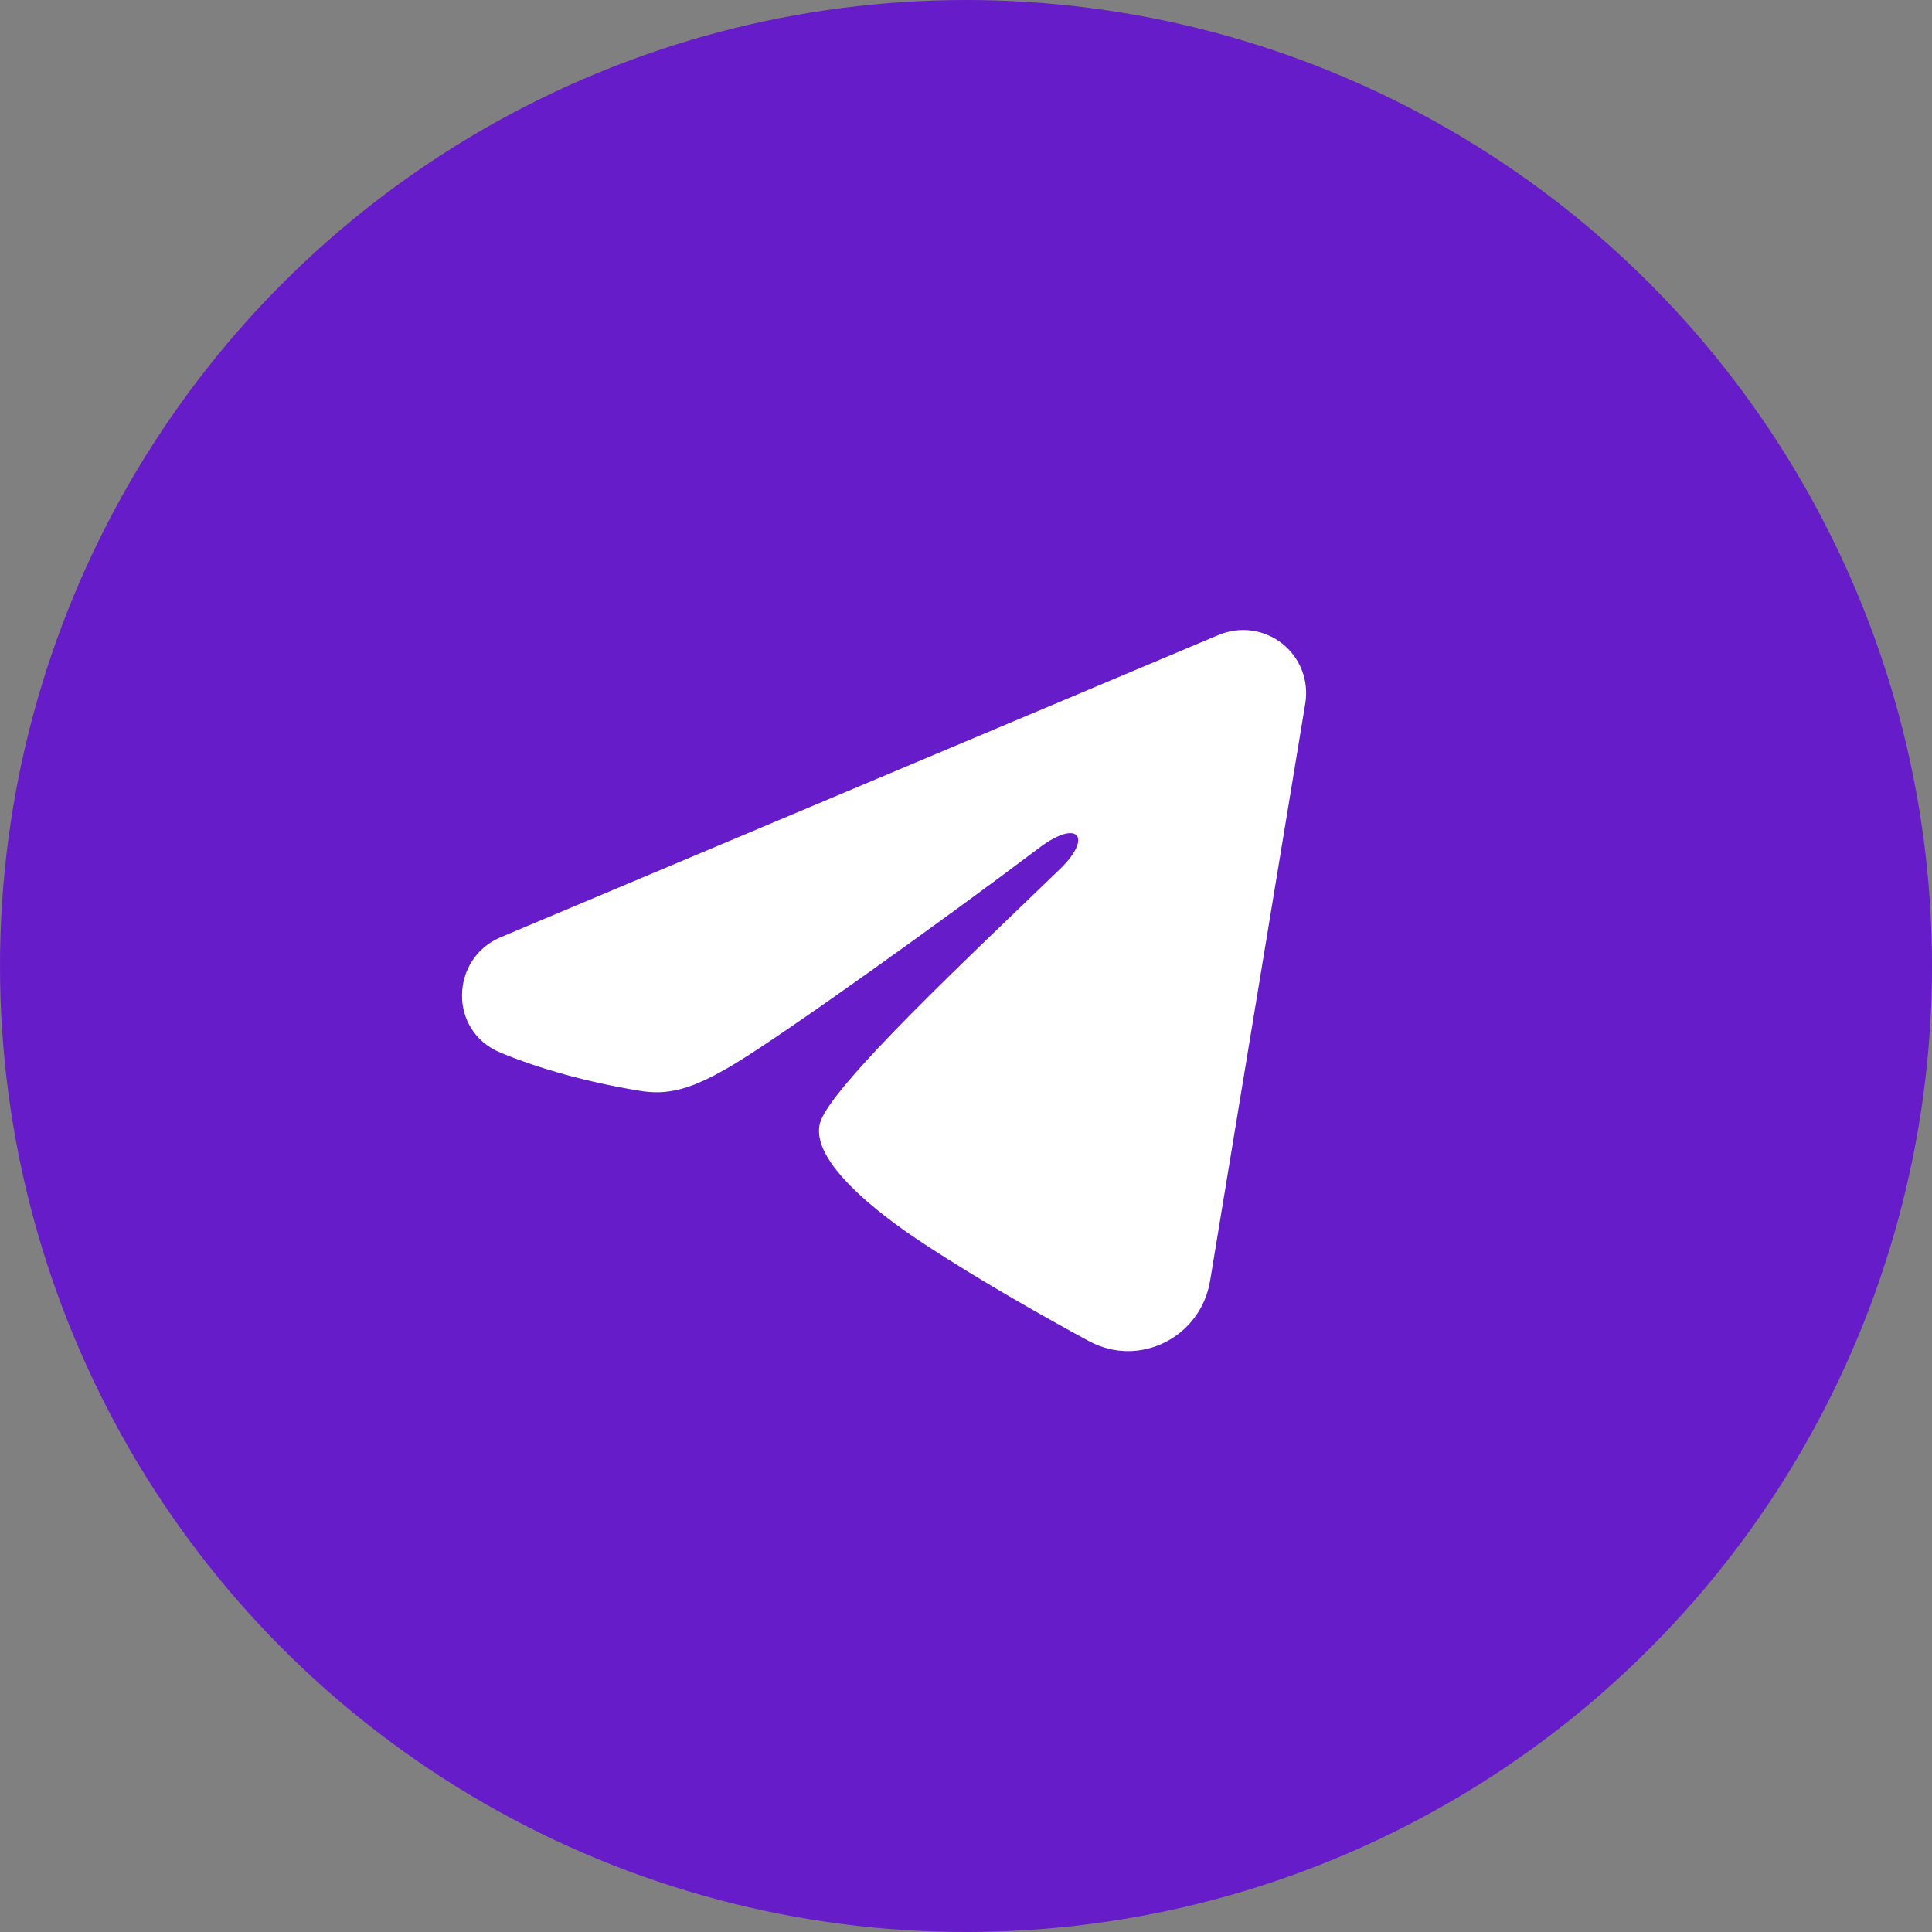
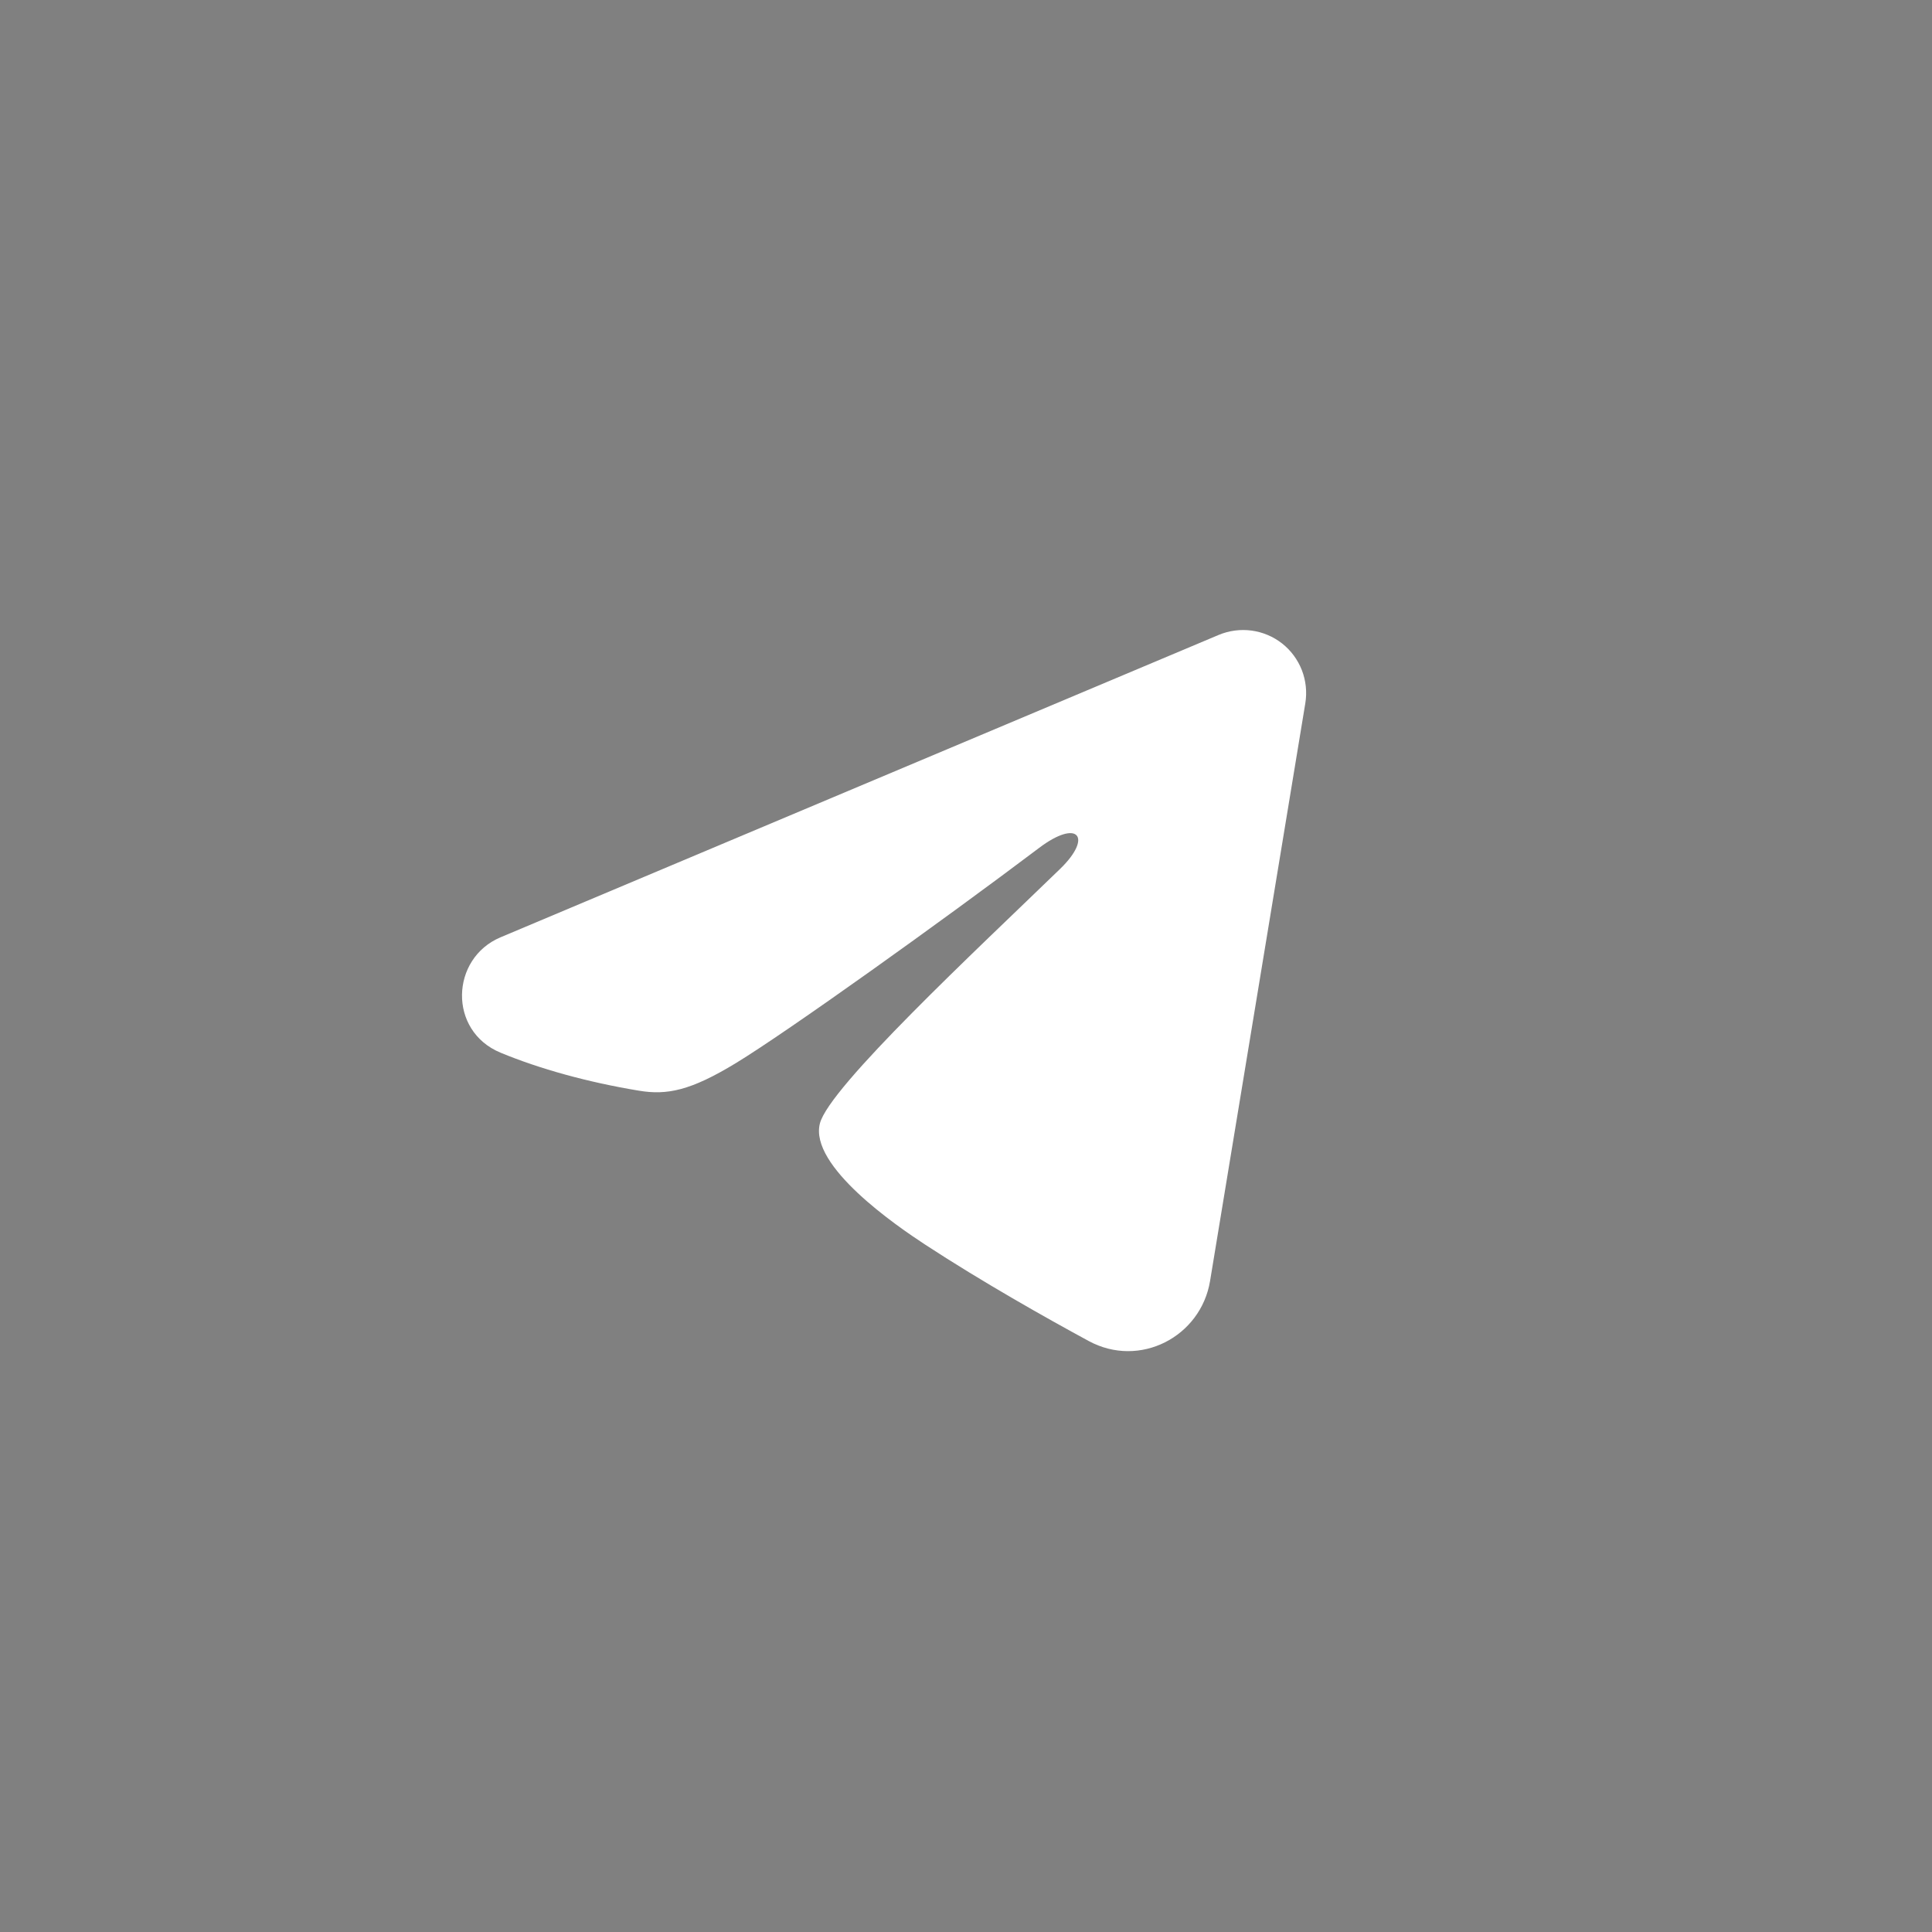
<svg xmlns="http://www.w3.org/2000/svg" width="46" height="46" viewBox="0 0 46 46" fill="none">
  <rect x="0" y="0" width="46" height="46" fill="#808080" stroke="none" />
-   <circle cx="23" cy="23" r="23" fill="#671CC9" />
-   <path fill-rule="evenodd" clip-rule="evenodd" d="M29.017 15.117C29.264 15.014 29.535 14.978 29.8 15.014C30.066 15.05 30.317 15.156 30.528 15.322C30.738 15.488 30.9 15.708 30.997 15.957C31.094 16.207 31.122 16.479 31.079 16.744L28.811 30.5C28.591 31.828 27.135 32.589 25.918 31.927C24.9 31.375 23.388 30.523 22.028 29.634C21.348 29.189 19.265 27.764 19.521 26.75C19.741 25.883 23.241 22.625 25.241 20.688C26.026 19.927 25.668 19.488 24.741 20.188C22.439 21.925 18.743 24.569 17.521 25.312C16.443 25.968 15.881 26.081 15.209 25.968C13.983 25.765 12.846 25.448 11.918 25.064C10.664 24.544 10.725 22.82 11.917 22.317L29.017 15.117Z" fill="white" />
+   <path fill-rule="evenodd" clip-rule="evenodd" d="M29.017 15.117C29.264 15.014 29.535 14.978 29.8 15.014C30.066 15.05 30.317 15.156 30.528 15.322C30.738 15.488 30.9 15.708 30.997 15.957C31.094 16.207 31.122 16.479 31.079 16.744L28.811 30.5C28.591 31.828 27.135 32.589 25.918 31.927C24.9 31.375 23.388 30.523 22.028 29.634C21.348 29.189 19.265 27.764 19.521 26.75C19.741 25.883 23.241 22.625 25.241 20.688C26.026 19.927 25.668 19.488 24.741 20.188C22.439 21.925 18.743 24.569 17.521 25.312C16.443 25.968 15.881 26.081 15.209 25.968C13.983 25.765 12.846 25.448 11.918 25.064C10.664 24.544 10.725 22.82 11.917 22.317L29.017 15.117" fill="white" />
</svg>